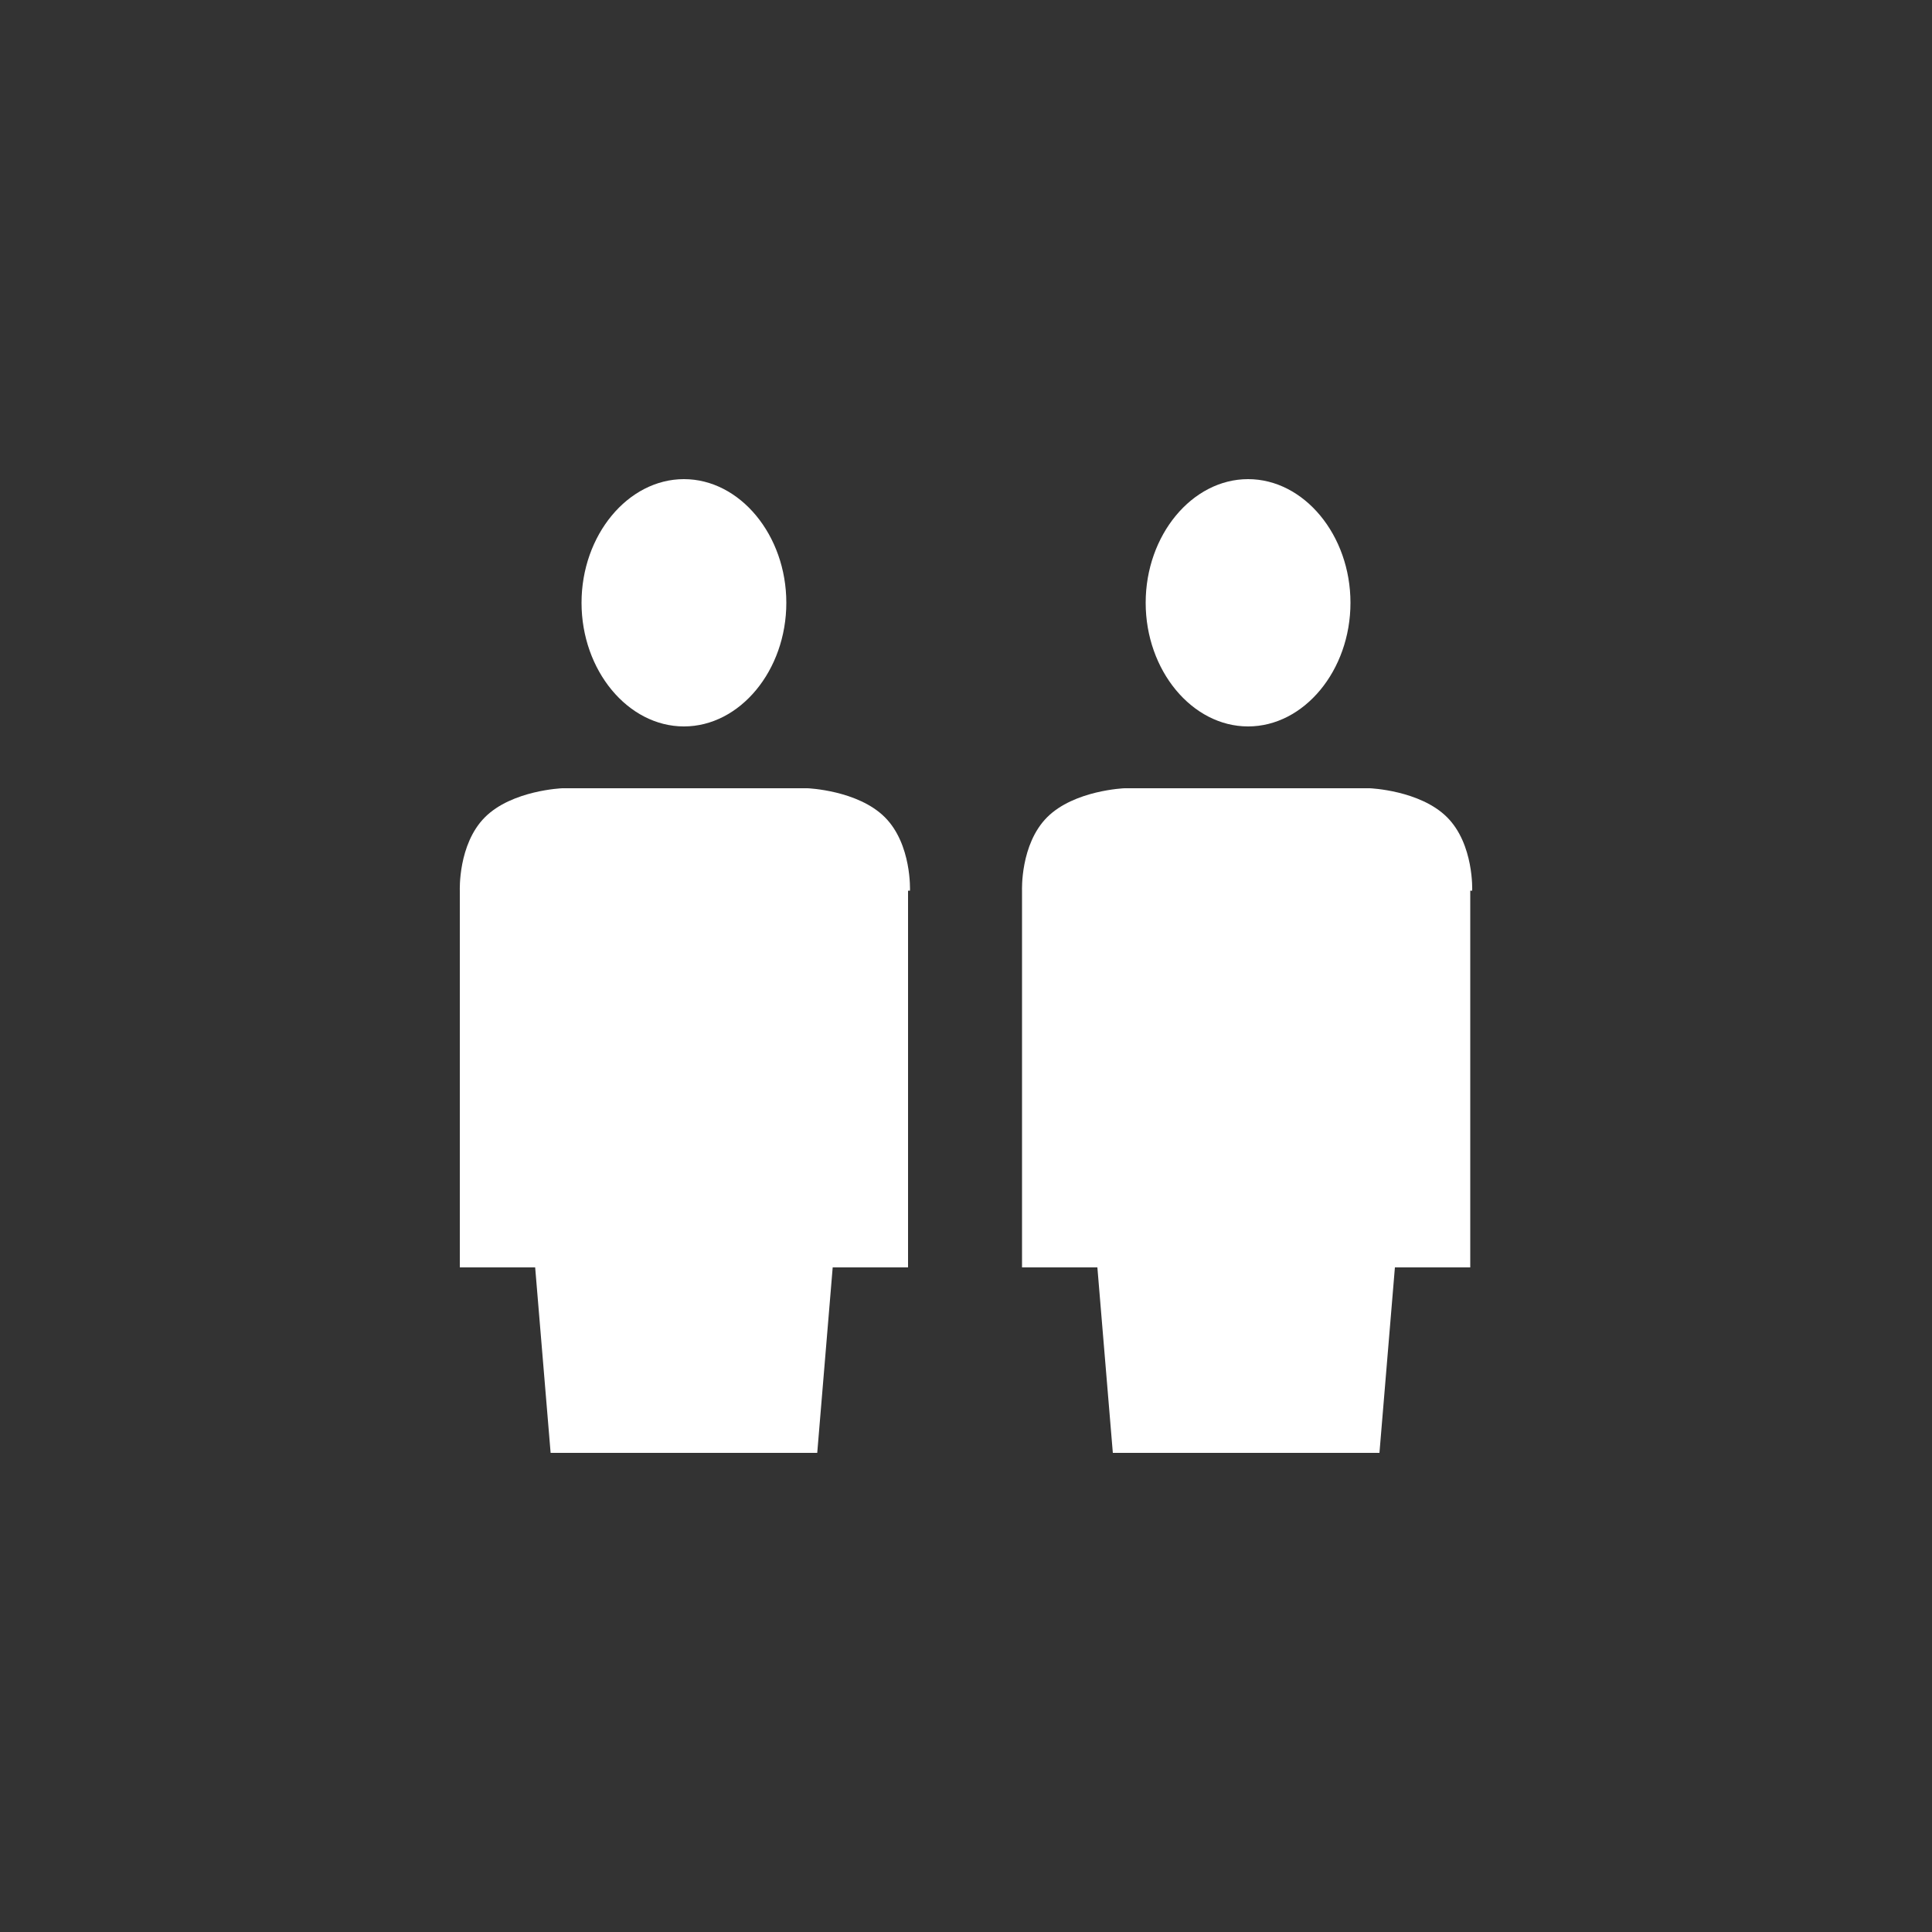
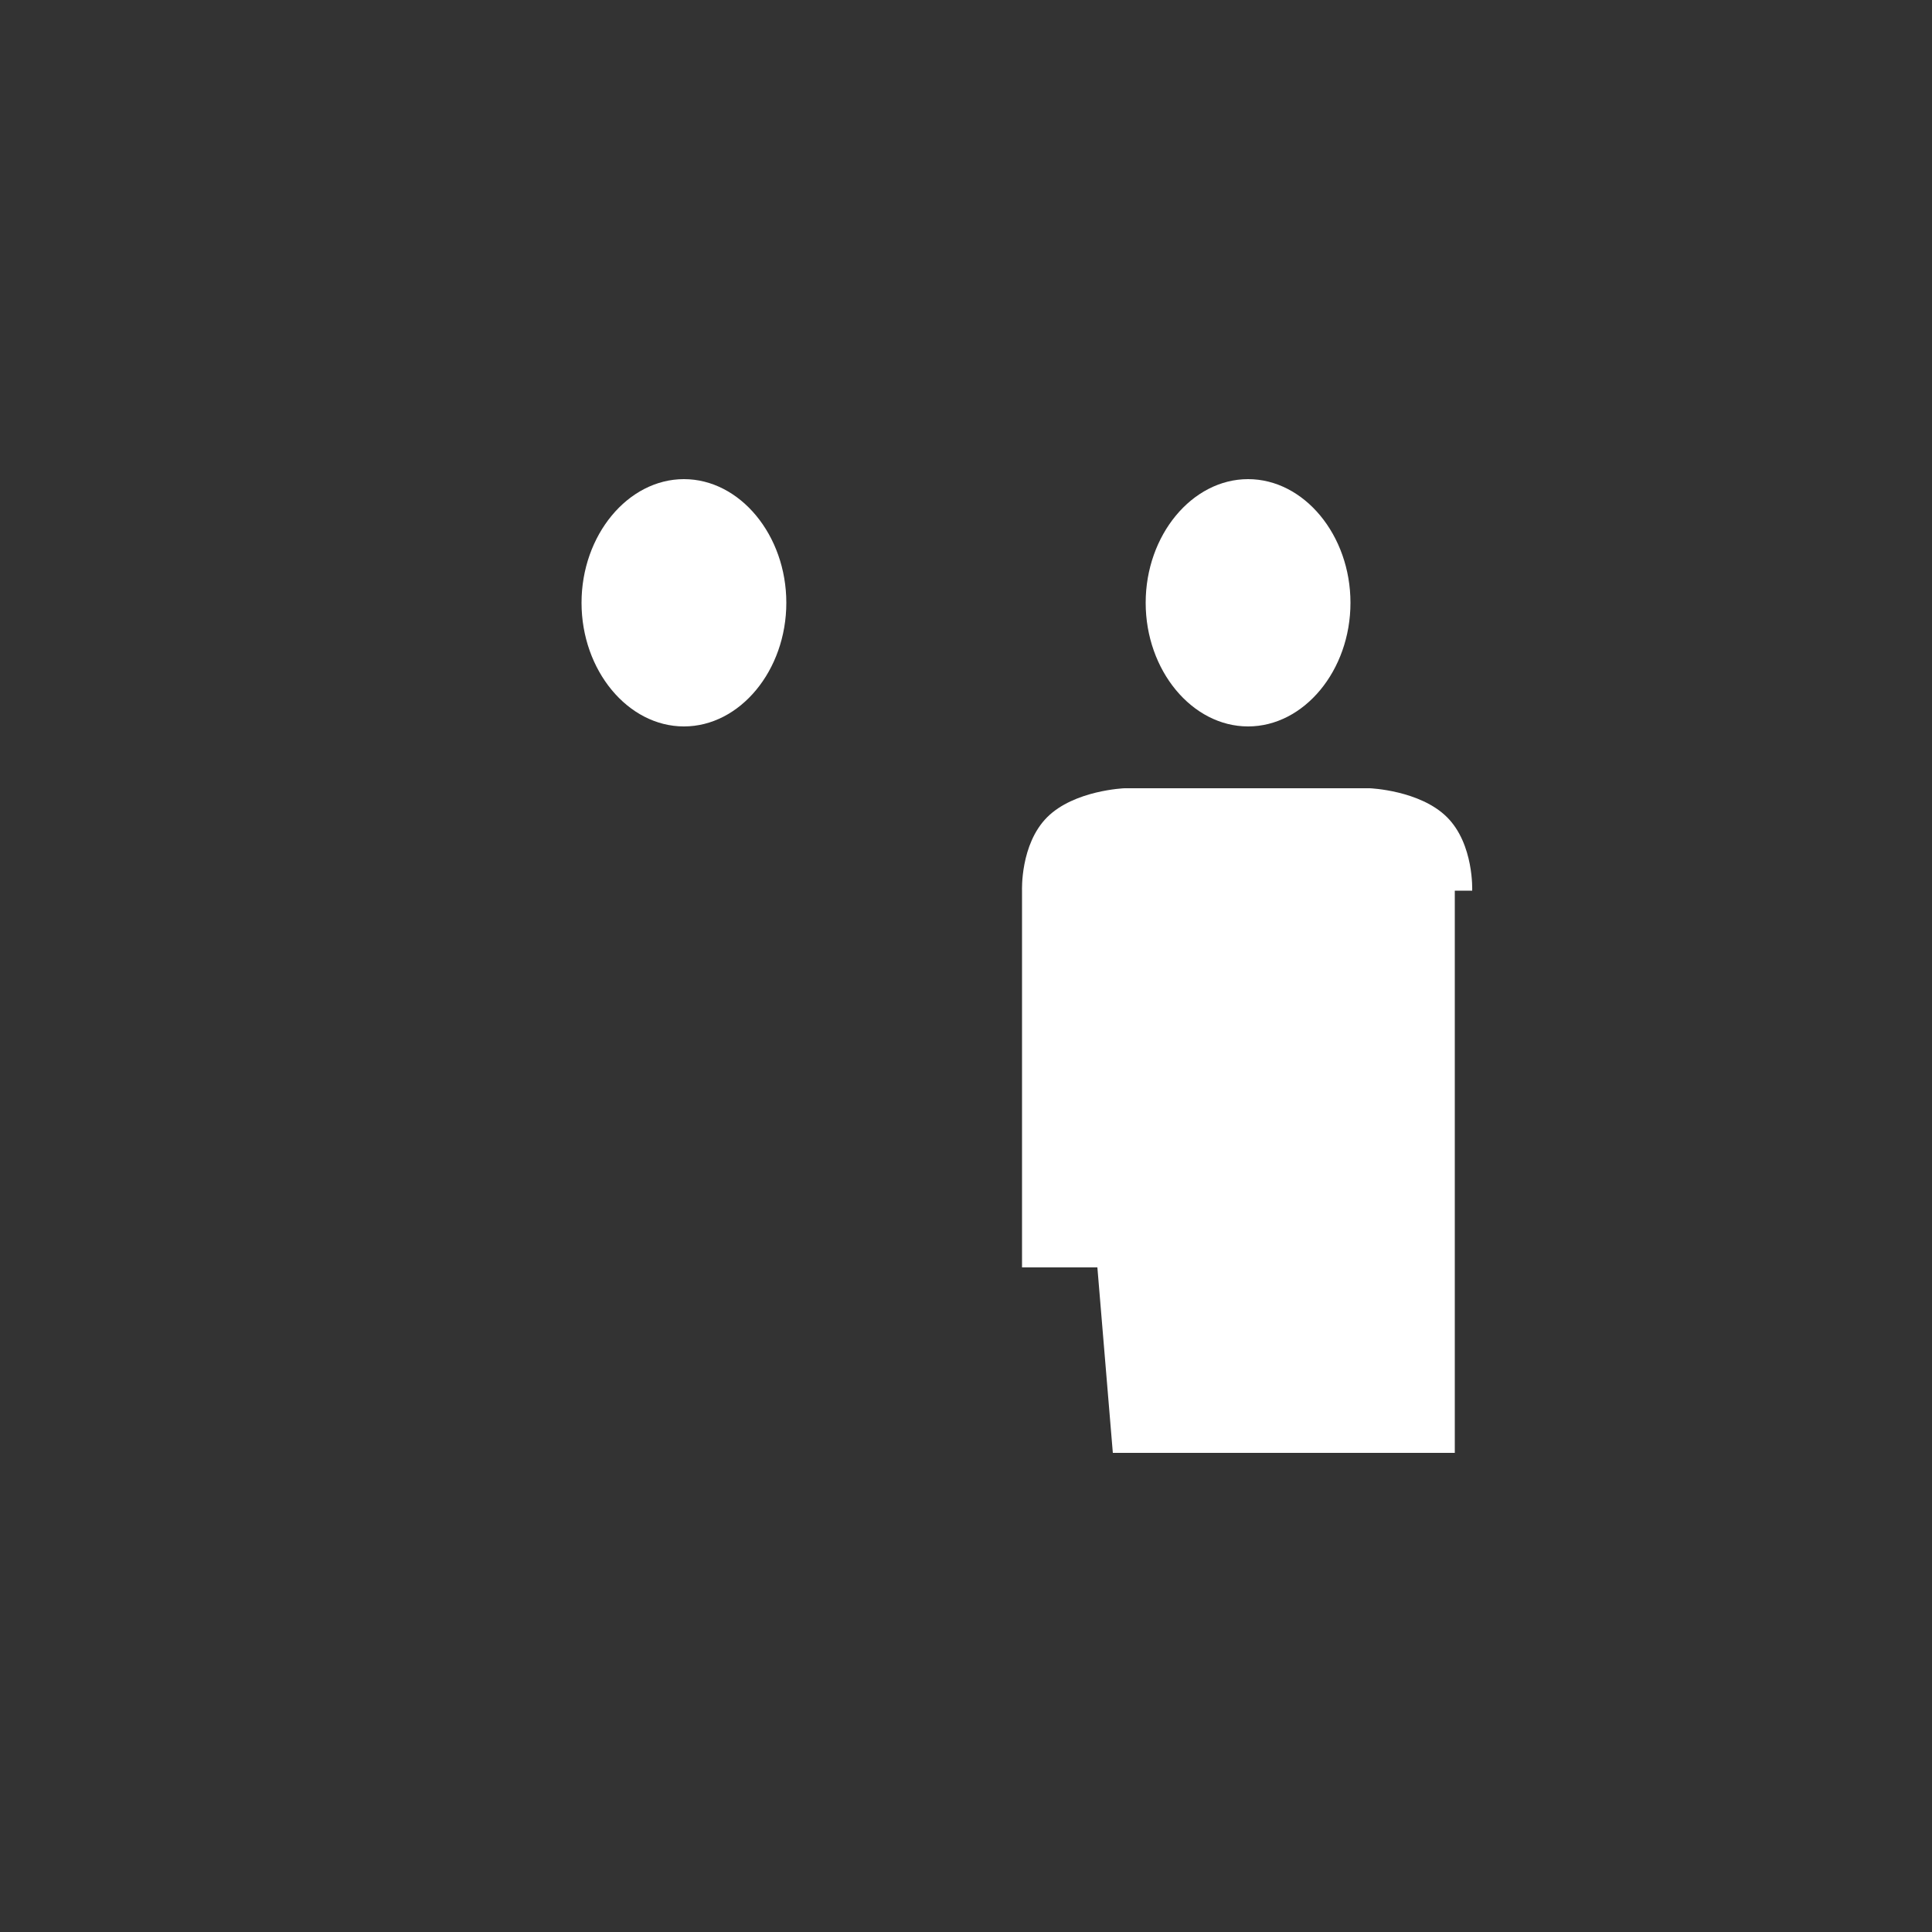
<svg xmlns="http://www.w3.org/2000/svg" version="1.1" id="Icon" x="0px" y="0px" width="100px" height="100px" viewBox="0 0 100 100" style="enable-background:new 0 0 100 100;" xml:space="preserve">
  <rect x="0" y="0" width="100" height="100" fill="#333333" stroke="none" />
  <style type="text/css">
	.st0{fill:#FFFFFF;}
</style>
  <path class="st0" d="M35.4,37.6c2.9,0,5.3-2.9,5.3-6.4c0-3.5-2.4-6.4-5.3-6.4c-2.9,0-5.3,2.9-5.3,6.4C30.1,34.7,32.5,37.6,35.4,37.6  " />
-   <path class="st0" d="M47.1,46.1c0,0,0.1-2.4-1.3-3.8c-1.4-1.4-4-1.5-4-1.5h-4.2h-0.4h-3.5h-0.4h-4.2c0,0-2.6,0.1-4,1.5  c-1.4,1.4-1.3,3.8-1.3,3.8v19.5h3.9l0.8,9.6h13.8l0.8-9.6h3.9V46.1z" />
  <path class="st0" d="M64.6,37.6c2.9,0,5.3-2.9,5.3-6.4c0-3.5-2.4-6.4-5.3-6.4s-5.3,2.9-5.3,6.4C59.3,34.7,61.7,37.6,64.6,37.6" />
-   <path class="st0" d="M76.2,46.1c0,0,0.1-2.4-1.3-3.8c-1.4-1.4-4-1.5-4-1.5h-4.2h-0.4h-3.5h-0.4h-4.2c0,0-2.6,0.1-4,1.5  c-1.4,1.4-1.3,3.8-1.3,3.8v19.5h3.9l0.8,9.6h13.8l0.8-9.6h3.9V46.1z" />
+   <path class="st0" d="M76.2,46.1c0,0,0.1-2.4-1.3-3.8c-1.4-1.4-4-1.5-4-1.5h-4.2h-0.4h-3.5h-0.4h-4.2c0,0-2.6,0.1-4,1.5  c-1.4,1.4-1.3,3.8-1.3,3.8v19.5h3.9l0.8,9.6h13.8h3.9V46.1z" />
</svg>